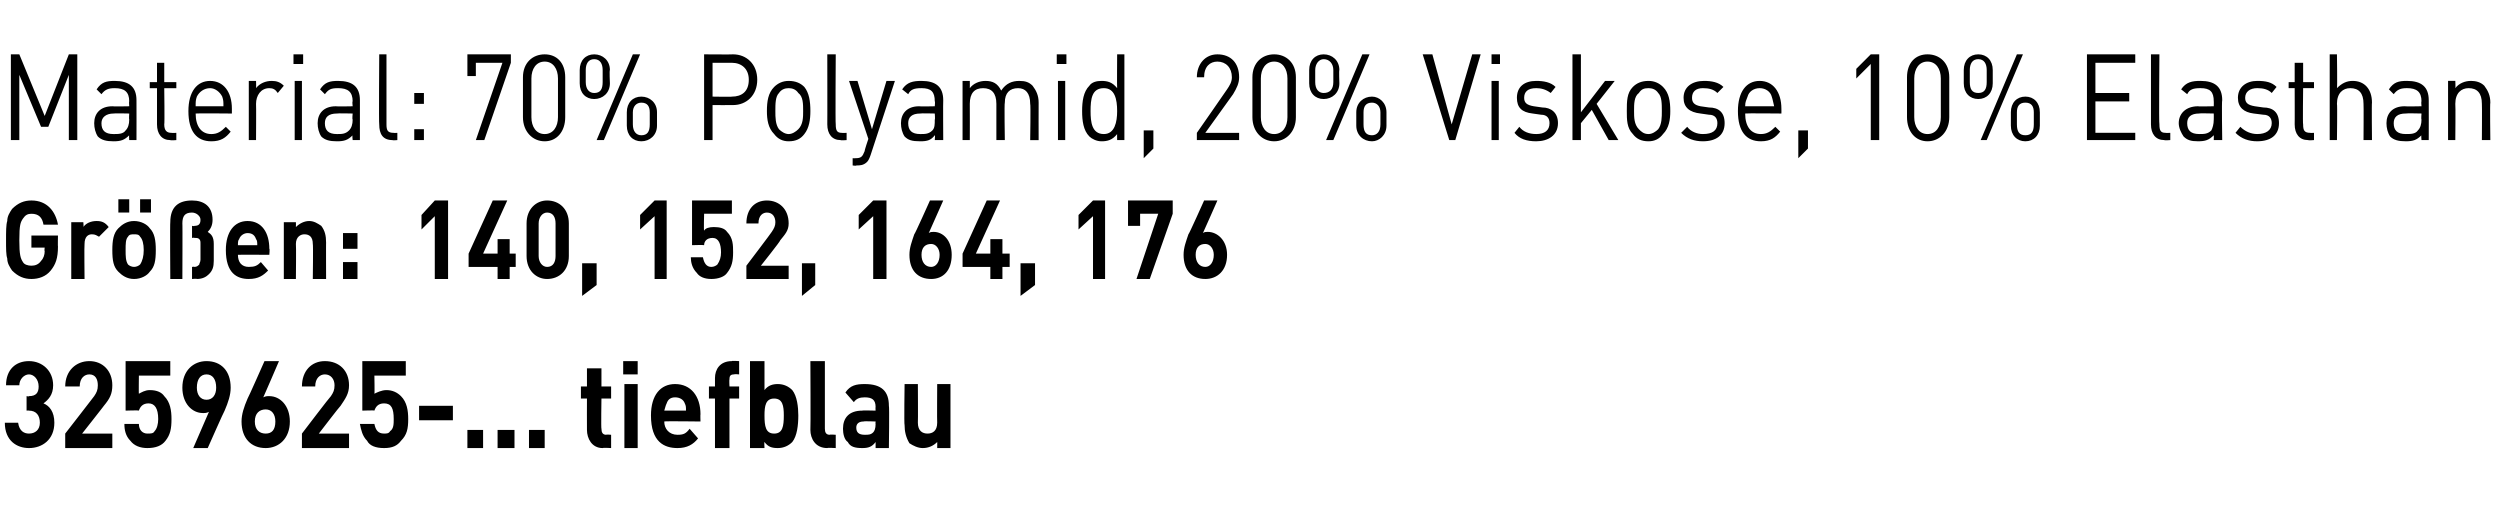
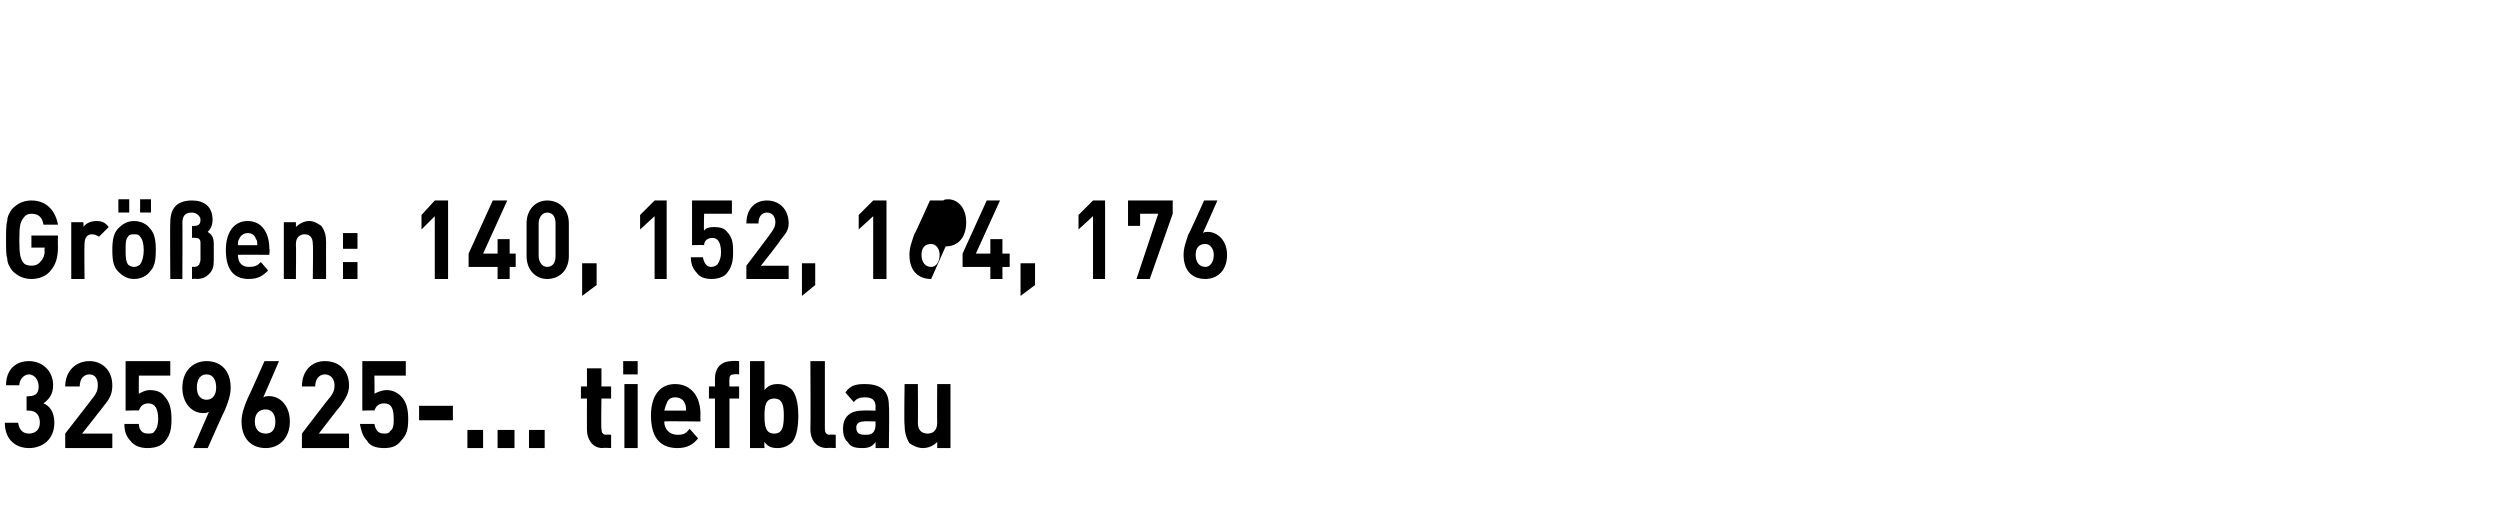
<svg xmlns="http://www.w3.org/2000/svg" version="1.1" width="207px" height="42.4px" viewBox="0 -4 207 42.4" style="top:-4px">
  <desc>﻿Material: 70% Polyamid, 20% Viskose, 10% Elasthan﻿ ﻿Gr en: 140, 152, 164, 176﻿ ﻿3259625 ... tiefblau﻿</desc>
  <defs />
  <g id="Polygon141028">
    <path d="m2.4 33.1c-1 0-2-.6-2-2.1c0 0 1.1 0 1.1 0c.1.7.5.9.9.9c.5 0 .9-.3.9-.9c0-.6-.3-1-.9-1c-.01-.02-.2 0-.2 0l0-1.2c0 0 .19.05.2 0c.6 0 .8-.3.8-.8c0-.6-.4-1-.8-1c-.4 0-.8.4-.8.9c0 0-1.1 0-1.1 0c0-1.3.8-2 1.9-2c1.1 0 2 .8 2 2c0 .8-.4 1.2-.8 1.5c.5.2.9.7.9 1.6c0 1.4-1 2.1-2.1 2.1zm3 0l0-1.2c0 0 2.41-3.1 2.4-3.1c.2-.3.3-.5.3-.9c0-.5-.2-.9-.7-.9c-.4 0-.8.3-.8 1c0 0-1.2 0-1.2 0c0-1.3.9-2.1 2-2.1c1.1 0 1.9.8 1.9 2c0 .7-.2 1.1-.7 1.7c.03-.02-1.8 2.3-1.8 2.3l2.5 0l0 1.2l-3.9 0zm8.3-.6c-.3.4-.8.6-1.5.6c-.6 0-1.1-.2-1.4-.6c-.4-.4-.5-.9-.5-1.4c0 0 1.2 0 1.2 0c0 .5.3.8.7.8c.3 0 .5 0 .6-.2c.2-.2.3-.6.3-1c0-.9-.3-1.3-.8-1.3c-.5 0-.7.3-.8.6c-.01-.04-1.1 0-1.1 0l0-4.1l3.7 0l0 1.2l-2.6 0c0 0-.02 1.54 0 1.5c.2-.1.5-.3.9-.3c.6 0 1 .2 1.2.5c.5.5.6 1.2.6 1.9c0 .8-.1 1.3-.5 1.8zm4.9-2.5c-.02-.02-1.4 3.1-1.4 3.1l-1.2 0c0 0 1.29-2.98 1.3-3c-.2.1-.3.1-.5.1c-.9 0-1.7-.8-1.7-2.1c0-1.4.9-2.2 2-2.2c1.2 0 2 .8 2 2.2c0 .6-.2 1.2-.5 1.9zm-1.5-3c-.5 0-.8.4-.8 1.1c0 .6.3 1 .8 1c.5 0 .8-.4.8-1c0-.7-.3-1.1-.8-1.1zm4.9 6.1c-1.2 0-2-.8-2-2.2c0-.6.2-1.2.5-1.9c.02.02 1.4-3.1 1.4-3.1l1.2 0c0 0-1.28 2.98-1.3 3c.2-.1.3-.1.5-.1c.9 0 1.7.8 1.7 2.1c0 1.4-.9 2.2-2 2.2zm0-3.2c-.5 0-.9.3-.9 1c0 .7.4 1 .9 1c.5 0 .8-.3.8-1c0-.6-.3-1-.8-1zm3 3.2l0-1.2c0 0 2.36-3.1 2.4-3.1c.2-.3.3-.5.3-.9c0-.5-.3-.9-.8-.9c-.4 0-.8.3-.8 1c0 0-1.1 0-1.1 0c0-1.3.8-2.1 1.9-2.1c1.2 0 2 .8 2 2c0 .7-.3 1.1-.7 1.7c-.02-.02-1.8 2.3-1.8 2.3l2.5 0l0 1.2l-3.9 0zm8.2-.6c-.3.4-.7.6-1.4.6c-.7 0-1.2-.2-1.4-.6c-.4-.4-.5-.9-.6-1.4c0 0 1.2 0 1.2 0c.1.5.3.8.8.8c.2 0 .4 0 .5-.2c.3-.2.3-.6.3-1c0-.9-.2-1.3-.8-1.3c-.5 0-.7.3-.8.6c.04-.04-1 0-1 0l0-4.1l3.6 0l0 1.2l-2.6 0c0 0 .03 1.54 0 1.5c.2-.1.6-.3 1-.3c.5 0 .9.2 1.2.5c.5.5.6 1.2.6 1.9c0 .8-.1 1.3-.6 1.8zm1.5-1.7l0-1.2l2.8 0l0 1.2l-2.8 0zm4 2.3l0-1.5l1.3 0l0 1.5l-1.3 0zm2.5 0l0-1.5l1.4 0l0 1.5l-1.4 0zm2.6 0l0-1.5l1.3 0l0 1.5l-1.3 0zm6.1 0c-.9 0-1.3-.8-1.3-1.5c-.01-.03 0-2.6 0-2.6l-.5 0l0-1l.5 0l0-1.5l1.2 0l0 1.5l.8 0l0 1l-.8 0c0 0-.04 2.49 0 2.5c0 .3.1.5.4.5c-.04-.04.4 0 .4 0l0 1.1c0 0-.65-.04-.7 0zm1.8 0l0-5.3l1.1 0l0 5.3l-1.1 0zm-.1-6.1l0-1.1l1.2 0l0 1.1l-1.2 0zm3.4 3.9c0 .6.4 1.1 1.1 1.1c.5 0 .7-.1 1-.5c0 0 .7.8.7.8c-.4.5-.9.8-1.7.8c-1.1 0-2.2-.5-2.2-2.7c0-1.7.8-2.6 2-2.6c1.3 0 2.1 1 2.1 2.5c-.02-.02 0 .6 0 .6c0 0-2.96-.04-3 0zm1.7-1.5c-.1-.3-.4-.5-.8-.5c-.4 0-.6.2-.7.5c-.1.2-.1.3-.2.6c0 0 1.8 0 1.8 0c0-.3 0-.4-.1-.6zm3.7-.4l0 4.1l-1.2 0l0-4.1l-.5 0l0-1l.5 0c0 0 0-.65 0-.7c0-.7.4-1.4 1.4-1.4c-.03-.04.6 0 .6 0l0 1.1c0 0-.42-.04-.4 0c-.3 0-.4.1-.4.4c-.03.03 0 .6 0 .6l.8 0l0 1l-.8 0zm5.2 3.6c-.3.3-.7.5-1.2.5c-.5 0-.8-.1-1.1-.5c-.03-.03 0 .5 0 .5l-1.2 0l0-7.2l1.2 0c0 0 0 2.41 0 2.4c.3-.4.7-.5 1.1-.5c.5 0 .9.2 1.2.5c.4.5.5 1.4.5 2.1c0 .8-.1 1.7-.5 2.2zm-1.5-3.6c-.7 0-.8.6-.8 1.4c0 .9.1 1.5.8 1.5c.7 0 .8-.6.8-1.5c0-.8-.1-1.4-.8-1.4zm4.4 4.1c-1 0-1.4-.8-1.4-1.5c.03-.03 0-5.7 0-5.7l1.2 0c0 0 0 5.59 0 5.6c0 .3.1.5.4.5c.01-.04.5 0 .5 0l0 1.1c0 0-.7-.04-.7 0zm4 0c0 0 0-.49 0-.5c-.3.4-.6.5-1.1.5c-.6 0-1-.1-1.2-.5c-.3-.2-.4-.7-.4-1.1c0-.9.5-1.5 1.6-1.5c-.03-.03 1.1 0 1.1 0c0 0-.02-.29 0-.3c0-.6-.3-.8-.9-.8c-.4 0-.7.1-.9.4c0 0-.7-.8-.7-.8c.4-.6.9-.7 1.6-.7c1.4 0 2 .6 2 1.8c.05.03 0 3.5 0 3.5l-1.1 0zm0-2.2c0 0-.95-.04-1 0c-.4 0-.6.2-.6.5c0 .4.2.6.7.6c.3 0 .5 0 .7-.2c.1-.1.2-.3.2-.7c-.02.04 0-.2 0-.2zm5.1 2.2c0 0 .01-.52 0-.5c-.3.3-.7.5-1.2.5c-.4 0-.8-.2-1.1-.4c-.3-.5-.4-1-.4-1.5c-.05-.02 0-3.4 0-3.4l1.1 0c0 0 .02 3.2 0 3.2c0 .7.4.9.8.9c.4 0 .8-.2.8-.9c-.02 0 0-3.2 0-3.2l1.1 0l0 5.3l-1.1 0z" stroke="none" fill="#000" />
  </g>
  <g id="Polygon141027">
-     <path d="m4.2 18.4c-.4.5-1 .7-1.6.7c-.6 0-1.1-.2-1.6-.7c-.2-.3-.4-.6-.4-1c-.1-.3-.1-.8-.1-1.5c0-.7 0-1.3.1-1.6c0-.4.2-.7.4-1c.5-.5 1-.7 1.6-.7c1.3 0 2 .9 2.2 2c0 0-1.2 0-1.2 0c-.1-.6-.4-.9-1-.9c-.3 0-.5.1-.7.4c-.2.3-.3.5-.3 1.8c0 1.2.1 1.5.3 1.8c.1.2.4.3.7.3c.3 0 .6-.1.8-.4c.2-.2.3-.5.3-.8c-.04-.02 0-.3 0-.3l-1.1 0l0-1l2.2 0c0 0-.02.93 0 .9c0 1-.2 1.5-.6 2zm4-2.8c-.2-.1-.3-.2-.6-.2c-.3 0-.6.2-.6.8c-.03.03 0 2.9 0 2.9l-1.1 0l0-4.7l1 0c0 0 .04.42 0 .4c.2-.3.6-.5 1.1-.5c.4 0 .7.1 1 .5c0 0-.8.8-.8.8zm4.2 2.9c-.2.3-.7.6-1.3.6c-.6 0-1-.3-1.3-.6c-.4-.4-.5-.9-.5-1.8c0-.8.1-1.4.5-1.8c.3-.3.7-.6 1.3-.6c.6 0 1.1.3 1.3.6c.4.4.5 1 .5 1.8c0 .9-.1 1.4-.5 1.8zm-.8-2.9c-.1-.2-.3-.2-.5-.2c-.2 0-.4 0-.5.2c-.2.2-.2.6-.2 1.1c0 .5 0 .9.2 1.2c.1.1.3.2.5.2c.2 0 .4-.1.5-.2c.2-.3.3-.7.3-1.2c0-.5-.1-.9-.3-1.1zm0-2l0-1.1l.9 0l0 1.1l-.9 0zm-1.8 0l0-1.1l.9 0l0 1.1l-.9 0zm7.5 5.1c-.2.2-.5.4-1 .4c.01-.04-.4 0-.4 0l0-1c0 0 .19-.03.2 0c.2 0 .3-.1.4-.2c0-.1.1-.2.1-.4c0 0 0-1.3 0-1.3c0-.2 0-.3-.1-.4c-.1-.1-.2-.1-.4-.1c.01-.04-.2 0-.2 0l0-1c0 0 .21.05.2 0c.3 0 .5-.1.5-.5c0-.2-.1-.3-.2-.4c-.1-.1-.3-.2-.5-.2c-.6 0-.8.3-.8.9c.02-.04 0 4.6 0 4.6l-1 0c0 0-.03-4.73 0-4.7c0-1.3.7-1.8 1.8-1.8c1 0 1.7.5 1.7 1.6c0 .5-.2.8-.4 1c.3.2.5.4.5 1c0 0 0 1.4 0 1.4c0 .5-.1.8-.4 1.1zm2.4-1.6c0 .6.3 1 .9 1c.5 0 .7-.1 1-.4c0 0 .6.7.6.7c-.4.4-.8.7-1.6.7c-1 0-1.9-.5-1.9-2.4c0-1.5.7-2.4 1.8-2.4c1.2 0 1.8 1 1.8 2.3c.05-.04 0 .5 0 .5c0 0-2.59-.02-2.6 0zm1.5-1.3c-.1-.3-.3-.5-.7-.5c-.3 0-.6.2-.7.5c-.1.1-.1.3-.1.5c0 0 1.6 0 1.6 0c0-.2 0-.4-.1-.5zm4.7 3.3c0 0 .04-2.88 0-2.9c0-.6-.3-.8-.7-.8c-.3 0-.7.2-.7.8c.03.02 0 2.9 0 2.9l-1 0l0-4.7l1 0c0 0 .01.4 0 .4c.3-.3.7-.5 1.1-.5c.4 0 .7.2 1 .4c.3.4.4.8.4 1.4c-.01-.04 0 3 0 3l-1.1 0zm2.5-2.5l0-1.3l1.2 0l0 1.3l-1.2 0zm0 2.5l0-1.4l1.2 0l0 1.4l-1.2 0zm7.6 0l0-5.2l-1.1 1.1l0-1.2l1.1-1.2l1.1 0l0 6.5l-1.1 0zm6.2-1l0 1l-1 0l0-1l-2.4 0l0-1.1l2-4.4l1.2 0l-2 4.4l1.2 0l0-1.2l1 0l0 1.2l.5 0l0 1.1l-.5 0zm3.1 1c-.9 0-1.7-.7-1.7-1.9c0 0 0-2.7 0-2.7c0-1.2.8-1.9 1.7-1.9c1 0 1.8.7 1.8 1.9c0 0 0 2.7 0 2.7c0 1.2-.8 1.9-1.8 1.9zm.7-4.6c0-.5-.2-.9-.7-.9c-.4 0-.7.4-.7.9c0 0 0 2.7 0 2.7c0 .5.3.9.7.9c.5 0 .7-.4.7-.9c0 0 0-2.7 0-2.7zm2.2 6l0-2.7l1.2 0l0 1.8l-1.2.9zm6-1.4l0-5.2l-1.2 1.1l0-1.2l1.2-1.2l1 0l0 6.5l-1 0zm6-.5c-.2.3-.7.5-1.3.5c-.6 0-1-.2-1.2-.5c-.4-.4-.5-.9-.5-1.3c0 0 1 0 1 0c.1.5.3.8.7.8c.2 0 .4-.1.5-.2c.2-.3.3-.6.3-1c0-.7-.2-1.2-.7-1.2c-.5 0-.7.3-.7.6c-.03-.03-1 0-1 0l0-3.7l3.3 0l0 1.1l-2.3 0c0 0-.04 1.38 0 1.4c.1-.2.4-.3.8-.3c.5 0 .9.1 1.1.4c.5.5.5 1.1.5 1.7c0 .7-.1 1.2-.5 1.7zm1.6.5l0-1.1c0 0 2.11-2.78 2.1-2.8c.2-.3.3-.5.3-.8c0-.4-.2-.8-.7-.8c-.3 0-.7.2-.7.9c0 0-1 0-1 0c0-1.2.7-1.9 1.7-1.9c1 0 1.8.7 1.8 1.9c0 .6-.3.9-.7 1.4c.05.03-1.6 2.1-1.6 2.1l2.3 0l0 1.1l-3.5 0zm4.6 1.4l0-2.7l1.1 0l0 1.8l-1.1.9zm5.9-1.4l0-5.2l-1.2 1.1l0-1.2l1.2-1.2l1.1 0l0 6.5l-1.1 0zm4.8 0c-1.1 0-1.8-.7-1.8-2c0-.6.2-1.1.4-1.7c.04.02 1.3-2.8 1.3-2.8l1.1 0c0 0-1.2 2.7-1.2 2.7c.1-.1.3-.1.4-.1c.8 0 1.5.7 1.5 1.9c0 1.3-.7 2-1.7 2zm0-2.9c-.5 0-.8.3-.8.9c0 .6.3 1 .8 1c.4 0 .7-.4.7-1c0-.5-.3-.9-.7-.9zm5.9 1.9l0 1l-1 0l0-1l-2.3 0l0-1.1l2-4.4l1.1 0l-2 4.4l1.2 0l0-1.2l1 0l0 1.2l.6 0l0 1.1l-.6 0zm1.5 2.4l0-2.7l1.2 0l0 1.8l-1.2.9zm6-1.4l0-5.2l-1.2 1.1l0-1.2l1.2-1.2l1 0l0 6.5l-1 0zm4.7 0l-1.1 0l1.8-5.4l-1.5 0l0 1l-1 0l0-2.1l3.7 0l0 1.1l-1.9 5.4zm4.6 0c-1.1 0-1.8-.7-1.8-2c0-.6.2-1.1.4-1.7c.04.02 1.3-2.8 1.3-2.8l1.1 0c0 0-1.19 2.7-1.2 2.7c.1-.1.3-.1.4-.1c.8 0 1.6.7 1.6 1.9c0 1.3-.8 2-1.8 2zm0-2.9c-.5 0-.8.3-.8.9c0 .6.3 1 .8 1c.4 0 .7-.4.7-1c0-.5-.3-.9-.7-.9z" stroke="none" fill="#000" />
+     <path d="m4.2 18.4c-.4.5-1 .7-1.6.7c-.6 0-1.1-.2-1.6-.7c-.2-.3-.4-.6-.4-1c-.1-.3-.1-.8-.1-1.5c0-.7 0-1.3.1-1.6c0-.4.2-.7.4-1c.5-.5 1-.7 1.6-.7c1.3 0 2 .9 2.2 2c0 0-1.2 0-1.2 0c-.1-.6-.4-.9-1-.9c-.3 0-.5.1-.7.4c-.2.3-.3.5-.3 1.8c0 1.2.1 1.5.3 1.8c.1.2.4.3.7.3c.3 0 .6-.1.8-.4c.2-.2.3-.5.3-.8c-.04-.02 0-.3 0-.3l-1.1 0l0-1l2.2 0c0 0-.02.93 0 .9c0 1-.2 1.5-.6 2zm4-2.8c-.2-.1-.3-.2-.6-.2c-.3 0-.6.2-.6.8c-.03.03 0 2.9 0 2.9l-1.1 0l0-4.7l1 0c0 0 .04.42 0 .4c.2-.3.6-.5 1.1-.5c.4 0 .7.1 1 .5c0 0-.8.8-.8.8zm4.2 2.9c-.2.3-.7.6-1.3.6c-.6 0-1-.3-1.3-.6c-.4-.4-.5-.9-.5-1.8c0-.8.1-1.4.5-1.8c.3-.3.7-.6 1.3-.6c.6 0 1.1.3 1.3.6c.4.4.5 1 .5 1.8c0 .9-.1 1.4-.5 1.8zm-.8-2.9c-.1-.2-.3-.2-.5-.2c-.2 0-.4 0-.5.2c-.2.2-.2.6-.2 1.1c0 .5 0 .9.2 1.2c.1.1.3.2.5.2c.2 0 .4-.1.5-.2c.2-.3.3-.7.3-1.2c0-.5-.1-.9-.3-1.1zm0-2l0-1.1l.9 0l0 1.1l-.9 0zm-1.8 0l0-1.1l.9 0l0 1.1l-.9 0zm7.5 5.1c-.2.2-.5.4-1 .4c.01-.04-.4 0-.4 0l0-1c0 0 .19-.03.2 0c.2 0 .3-.1.4-.2c0-.1.1-.2.1-.4c0 0 0-1.3 0-1.3c0-.2 0-.3-.1-.4c-.1-.1-.2-.1-.4-.1c.01-.04-.2 0-.2 0l0-1c0 0 .21.05.2 0c.3 0 .5-.1.5-.5c0-.2-.1-.3-.2-.4c-.1-.1-.3-.2-.5-.2c-.6 0-.8.3-.8.9c.02-.04 0 4.6 0 4.6l-1 0c0 0-.03-4.73 0-4.7c0-1.3.7-1.8 1.8-1.8c1 0 1.7.5 1.7 1.6c0 .5-.2.8-.4 1c.3.2.5.4.5 1c0 0 0 1.4 0 1.4c0 .5-.1.8-.4 1.1zm2.4-1.6c0 .6.3 1 .9 1c.5 0 .7-.1 1-.4c0 0 .6.7.6.7c-.4.4-.8.7-1.6.7c-1 0-1.9-.5-1.9-2.4c0-1.5.7-2.4 1.8-2.4c1.2 0 1.8 1 1.8 2.3c.05-.04 0 .5 0 .5c0 0-2.59-.02-2.6 0zm1.5-1.3c-.1-.3-.3-.5-.7-.5c-.3 0-.6.2-.7.5c-.1.1-.1.3-.1.5c0 0 1.6 0 1.6 0c0-.2 0-.4-.1-.5zm4.7 3.3c0 0 .04-2.88 0-2.9c0-.6-.3-.8-.7-.8c-.3 0-.7.2-.7.8c.03.02 0 2.9 0 2.9l-1 0l0-4.7l1 0c0 0 .01.4 0 .4c.3-.3.7-.5 1.1-.5c.4 0 .7.2 1 .4c.3.4.4.8.4 1.4c-.01-.04 0 3 0 3l-1.1 0zm2.5-2.5l0-1.3l1.2 0l0 1.3l-1.2 0zm0 2.5l0-1.4l1.2 0l0 1.4l-1.2 0zm7.6 0l0-5.2l-1.1 1.1l0-1.2l1.1-1.2l1.1 0l0 6.5l-1.1 0zm6.2-1l0 1l-1 0l0-1l-2.4 0l0-1.1l2-4.4l1.2 0l-2 4.4l1.2 0l0-1.2l1 0l0 1.2l.5 0l0 1.1l-.5 0zm3.1 1c-.9 0-1.7-.7-1.7-1.9c0 0 0-2.7 0-2.7c0-1.2.8-1.9 1.7-1.9c1 0 1.8.7 1.8 1.9c0 0 0 2.7 0 2.7c0 1.2-.8 1.9-1.8 1.9zm.7-4.6c0-.5-.2-.9-.7-.9c-.4 0-.7.4-.7.9c0 0 0 2.7 0 2.7c0 .5.3.9.7.9c.5 0 .7-.4.7-.9c0 0 0-2.7 0-2.7zm2.2 6l0-2.7l1.2 0l0 1.8l-1.2.9zm6-1.4l0-5.2l-1.2 1.1l0-1.2l1.2-1.2l1 0l0 6.5l-1 0zm6-.5c-.2.3-.7.5-1.3.5c-.6 0-1-.2-1.2-.5c-.4-.4-.5-.9-.5-1.3c0 0 1 0 1 0c.1.5.3.8.7.8c.2 0 .4-.1.5-.2c.2-.3.3-.6.3-1c0-.7-.2-1.2-.7-1.2c-.5 0-.7.3-.7.6c-.03-.03-1 0-1 0l0-3.7l3.3 0l0 1.1l-2.3 0c0 0-.04 1.38 0 1.4c.1-.2.4-.3.8-.3c.5 0 .9.1 1.1.4c.5.5.5 1.1.5 1.7c0 .7-.1 1.2-.5 1.7zm1.6.5l0-1.1c0 0 2.11-2.78 2.1-2.8c.2-.3.3-.5.3-.8c0-.4-.2-.8-.7-.8c-.3 0-.7.2-.7.9c0 0-1 0-1 0c0-1.2.7-1.9 1.7-1.9c1 0 1.8.7 1.8 1.9c0 .6-.3.9-.7 1.4c.05.03-1.6 2.1-1.6 2.1l2.3 0l0 1.1l-3.5 0zm4.6 1.4l0-2.7l1.1 0l0 1.8l-1.1.9zm5.9-1.4l0-5.2l-1.2 1.1l0-1.2l1.2-1.2l1.1 0l0 6.5l-1.1 0zm4.8 0c-1.1 0-1.8-.7-1.8-2c0-.6.2-1.1.4-1.7c.04.02 1.3-2.8 1.3-2.8l1.1 0c.1-.1.3-.1.4-.1c.8 0 1.5.7 1.5 1.9c0 1.3-.7 2-1.7 2zm0-2.9c-.5 0-.8.3-.8.9c0 .6.3 1 .8 1c.4 0 .7-.4.7-1c0-.5-.3-.9-.7-.9zm5.9 1.9l0 1l-1 0l0-1l-2.3 0l0-1.1l2-4.4l1.1 0l-2 4.4l1.2 0l0-1.2l1 0l0 1.2l.6 0l0 1.1l-.6 0zm1.5 2.4l0-2.7l1.2 0l0 1.8l-1.2.9zm6-1.4l0-5.2l-1.2 1.1l0-1.2l1.2-1.2l1 0l0 6.5l-1 0zm4.7 0l-1.1 0l1.8-5.4l-1.5 0l0 1l-1 0l0-2.1l3.7 0l0 1.1l-1.9 5.4zm4.6 0c-1.1 0-1.8-.7-1.8-2c0-.6.2-1.1.4-1.7c.04.02 1.3-2.8 1.3-2.8l1.1 0c0 0-1.19 2.7-1.2 2.7c.1-.1.3-.1.4-.1c.8 0 1.6.7 1.6 1.9c0 1.3-.8 2-1.8 2zm0-2.9c-.5 0-.8.3-.8.9c0 .6.3 1 .8 1c.4 0 .7-.4.7-1c0-.5-.3-.9-.7-.9z" stroke="none" fill="#000" />
  </g>
  <g id="Polygon141026">
-     <path d="m5.7 7.6l0-5.4l-1.7 4.3l-.6 0l-1.8-4.3l0 5.4l-.7 0l0-7.1l.7 0l2.1 5.1l2-5.1l.7 0l0 7.1l-.7 0zm5 0c0 0-.03-.43 0-.4c-.4.4-.7.5-1.3.5c-.6 0-1-.1-1.3-.4c-.2-.3-.3-.7-.3-1.1c0-.8.5-1.4 1.5-1.4c.03.03 1.4 0 1.4 0c0 0-.03-.44 0-.4c0-.8-.4-1.1-1.2-1.1c-.5 0-.8.1-1.1.5c0 0-.4-.4-.4-.4c.4-.6.8-.7 1.5-.7c1.2 0 1.8.5 1.8 1.6c.01 0 0 3.3 0 3.3l-.6 0zm0-2.2c0 0-1.28-.03-1.3 0c-.6 0-1 .3-1 .8c0 .6.3.9 1 .9c.4 0 .8 0 1-.3c.2-.2.3-.5.3-.9c-.03 0 0-.5 0-.5zm3.4 2.2c-.7 0-1.1-.5-1.1-1.3c0 .02 0-3 0-3l-.6 0l0-.5l.6 0l0-1.6l.6 0l0 1.6l1 0l0 .5l-1 0c0 0 .04 3 0 3c0 .5.2.7.6.7c.05.02.4 0 .4 0l0 .6c0 0-.47.04-.5 0zm2.1-2.2c0 1.1.5 1.7 1.3 1.7c.5 0 .8-.2 1.2-.6c0 0 .4.4.4.4c-.4.5-.8.8-1.6.8c-1.2 0-1.9-.8-1.9-2.5c0-1.6.7-2.5 1.8-2.5c1.1 0 1.8.9 1.8 2.3c0 .04 0 .4 0 .4c0 0-2.99-.03-3 0zm2.2-1.4c-.2-.4-.6-.7-1-.7c-.5 0-.9.3-1.1.7c-.1.3-.1.4-.1.8c0 0 2.3 0 2.3 0c0-.4 0-.5-.1-.8zm4.6-.3c-.2-.3-.4-.4-.7-.4c-.7 0-1.1.6-1.1 1.3c.02.02 0 3 0 3l-.6 0l0-4.9l.6 0c0 0 .02.62 0 .6c.3-.4.8-.6 1.3-.6c.4 0 .7.1 1 .4c0 0-.5.6-.5.6zm1.4 3.9l0-4.9l.6 0l0 4.9l-.6 0zm-.1-6.3l0-.8l.8 0l0 .8l-.8 0zm4.9 6.3c0 0-.05-.43 0-.4c-.4.4-.7.5-1.3.5c-.6 0-1-.1-1.3-.4c-.2-.3-.3-.7-.3-1.1c0-.8.5-1.4 1.5-1.4c.02.03 1.4 0 1.4 0c0 0-.05-.44 0-.4c0-.8-.4-1.1-1.2-1.1c-.6 0-.8.1-1.1.5c0 0-.4-.4-.4-.4c.4-.6.8-.7 1.5-.7c1.2 0 1.8.5 1.8 1.6c0 0 0 3.3 0 3.3l-.6 0zm0-2.2c0 0-1.29-.03-1.3 0c-.7 0-1 .3-1 .8c0 .6.3.9 1 .9c.4 0 .7 0 1-.3c.2-.2.3-.5.3-.9c-.05 0 0-.5 0-.5zm3.3 2.2c-.8 0-1.1-.5-1.1-1.3c-.04.03 0-5.8 0-5.8l.6 0c0 0 0 5.8 0 5.8c0 .5.1.7.6.7c0 .02.3 0 .3 0l0 .6c0 0-.42.04-.4 0zm1.8-3l0-.9l.8 0l0 .9l-.8 0zm0 3l0-.9l.8 0l0 .9l-.8 0zm5.8 0l-.7 0l2.2-6.4l-2.2 0l0 1.1l-.7 0l0-1.8l3.6 0l0 .7l-2.2 6.4zm5 .1c-1 0-1.8-.8-1.8-2c0 0 0-3.3 0-3.3c0-1.2.8-1.9 1.8-1.9c1 0 1.7.7 1.7 1.9c0 0 0 3.3 0 3.3c0 1.2-.7 2-1.7 2zm1.1-5.2c0-.8-.4-1.4-1.1-1.4c-.7 0-1.1.6-1.1 1.4c0 0 0 3.2 0 3.2c0 .8.4 1.4 1.1 1.4c.7 0 1.1-.6 1.1-1.4c0 0 0-3.2 0-3.2zm6.9 5.2c-.7 0-1.2-.5-1.2-1.3c0 0 0-1.1 0-1.1c0-.8.5-1.3 1.2-1.3c.7 0 1.3.5 1.3 1.3c0 0 0 1.1 0 1.1c0 .8-.6 1.3-1.3 1.3zm-2.6-4.8c0 .8-.6 1.3-1.3 1.3c-.7 0-1.2-.5-1.2-1.3c0 0 0-1.1 0-1.1c0-.8.5-1.3 1.2-1.3c.7 0 1.3.5 1.3 1.3c-.05 0 0 1.1 0 1.1c0 0-.05-.05 0 0zm-.5 4.7l-.6 0l3-7.1l.6 0l-3 7.1zm3.8-2.3c0-.5-.2-.8-.7-.8c-.4 0-.7.3-.7.8c0 0 0 1 0 1c0 .6.3.9.7.9c.5 0 .7-.3.7-.9c0 0 0-1 0-1zm-3.9-3.5c0-.5-.2-.9-.7-.9c-.5 0-.7.4-.7.9c0 0 0 1 0 1c0 .6.3.9.7.9c.5 0 .7-.3.7-.9c0 0 0-1 0-1zm10.8 2.9c-.02.01-1.7 0-1.7 0l0 2.9l-.7 0l0-7.1c0 0 2.38.02 2.4 0c1.1 0 2 .8 2 2.1c0 1.3-.9 2.1-2 2.1zm-.1-3.5c.02 0-1.6 0-1.6 0l0 2.8c0 0 1.62.03 1.6 0c.8 0 1.4-.4 1.4-1.4c0-.9-.6-1.4-1.4-1.4zm6 5.9c-.3.4-.7.6-1.3.6c-.5 0-.9-.2-1.2-.6c-.5-.5-.6-1.2-.6-1.9c0-.8.1-1.5.6-2c.3-.3.7-.5 1.2-.5c.6 0 1 .2 1.3.5c.4.5.5 1.2.5 2c0 .7-.1 1.4-.5 1.9zm-.5-3.4c-.2-.3-.5-.4-.8-.4c-.3 0-.6.1-.8.4c-.3.3-.3.9-.3 1.5c0 .5 0 1.1.3 1.5c.2.2.5.4.8.4c.3 0 .6-.2.8-.4c.4-.4.4-1 .4-1.5c0-.6 0-1.2-.4-1.5zm3.5 3.9c-.7 0-1.1-.5-1.1-1.3c.01.03 0-5.8 0-5.8l.7 0c0 0-.04 5.8 0 5.8c0 .5.1.7.5.7c.05.02.4 0 .4 0l0 .6c0 0-.47.04-.5 0zm2.5 1.2c-.1.3-.2.5-.3.6c-.3.3-.6.3-.9.3c.01.05-.3 0-.3 0l0-.6c0 0 .23.01.2 0c.5 0 .6-.1.8-.6c-.04 0 .3-1 .3-1l-1.6-4.8l.7 0l1.2 4l1.2-4l.7 0c0 0-2.01 6.13-2 6.1zm5.3-1.2c0 0 .04-.43 0-.4c-.3.4-.6.5-1.2.5c-.7 0-1-.1-1.3-.4c-.2-.3-.3-.7-.3-1.1c0-.8.5-1.4 1.5-1.4c0 .03 1.3 0 1.3 0c0 0 .04-.44 0-.4c0-.8-.3-1.1-1.1-1.1c-.6 0-.9.1-1.1.5c0 0-.5-.4-.5-.4c.4-.6.9-.7 1.6-.7c1.2 0 1.8.5 1.8 1.6c-.02 0 0 3.3 0 3.3l-.7 0zm0-2.2c0 0-1.21-.03-1.2 0c-.7 0-1 .3-1 .8c0 .6.3.9 1 .9c.4 0 .7 0 1-.3c.2-.2.2-.5.2-.9c.04 0 0-.5 0-.5zm7.9 2.2c0 0 .05-2.99 0-3c0-.9-.4-1.3-1-1.3c-.7 0-1.1.4-1.1 1.2c-.05.03 0 3.1 0 3.1l-.7 0c0 0 0-2.99 0-3c0-.9-.4-1.3-1.1-1.3c-.7 0-1.1.4-1.1 1.3c.01.01 0 3 0 3l-.6 0l0-4.9l.6 0c0 0 .01.56 0 .6c.3-.4.8-.6 1.3-.6c.6 0 1 .2 1.3.8c.4-.6.9-.8 1.5-.8c.5 0 .8.1 1.1.4c.3.4.5.8.5 1.4c-.01-.01 0 3.1 0 3.1l-.7 0zm2.3 0l0-4.9l.6 0l0 4.9l-.6 0zm-.1-6.3l0-.8l.8 0l0 .8l-.8 0zm5 6.3c0 0-.01-.55 0-.5c-.4.5-.8.6-1.3.6c-.4 0-.8-.2-1-.4c-.5-.5-.6-1.3-.6-2.1c0-.8.1-1.6.6-2.1c.2-.3.6-.4 1-.4c.5 0 .9.1 1.3.6c-.02-.01 0-2.8 0-2.8l.6 0l0 7.1l-.6 0zm-1.1-4.3c-1 0-1.1.9-1.1 1.9c0 .9.1 1.9 1.1 1.9c.9 0 1.1-1 1.1-1.9c0-1-.2-1.9-1.1-1.9zm3.3 5.8l0-2.3l.8 0l0 1.5l-.8.8zm4.4-1.5l0-.6c0 0 2.49-3.57 2.5-3.6c.2-.3.4-.6.4-1c0-.8-.5-1.3-1.2-1.3c-.6 0-1.1.4-1.1 1.3c0 0-.6 0-.6 0c0-1.1.7-1.9 1.7-1.9c1.1 0 1.8.7 1.8 1.9c0 .5-.2.9-.5 1.4c-.01.02-2.3 3.2-2.3 3.2l2.8 0l0 .6l-3.5 0zm6.4.1c-1 0-1.8-.8-1.8-2c0 0 0-3.3 0-3.3c0-1.2.8-1.9 1.8-1.9c1 0 1.8.7 1.8 1.9c0 0 0 3.3 0 3.3c0 1.2-.8 2-1.8 2zm1.1-5.2c0-.8-.4-1.4-1.1-1.4c-.7 0-1.1.6-1.1 1.4c0 0 0 3.2 0 3.2c0 .8.4 1.4 1.1 1.4c.7 0 1.1-.6 1.1-1.4c0 0 0-3.2 0-3.2zm7 5.2c-.7 0-1.3-.5-1.3-1.3c0 0 0-1.1 0-1.1c0-.8.6-1.3 1.3-1.3c.6 0 1.2.5 1.2 1.3c0 0 0 1.1 0 1.1c0 .8-.6 1.3-1.2 1.3zm-2.7-4.8c0 .8-.6 1.3-1.3 1.3c-.7 0-1.2-.5-1.2-1.3c0 0 0-1.1 0-1.1c0-.8.5-1.3 1.2-1.3c.7 0 1.3.5 1.3 1.3c-.04 0 0 1.1 0 1.1c0 0-.04-.05 0 0zm-.5 4.7l-.6 0l3-7.1l.6 0l-3 7.1zm3.9-2.3c0-.5-.3-.8-.7-.8c-.5 0-.7.3-.7.8c0 0 0 1 0 1c0 .6.2.9.7.9c.4 0 .7-.3.7-.9c0 0 0-1 0-1zm-3.9-3.5c0-.5-.3-.9-.8-.9c-.4 0-.7.4-.7.9c0 0 0 1 0 1c0 .6.3.9.7.9c.5 0 .8-.3.8-.9c0 0 0-1 0-1zm10.1 5.8l-.5 0l-2.2-7.1l.8 0l1.6 5.8l1.7-5.8l.7 0l-2.1 7.1zm3 0l0-4.9l.6 0l0 4.9l-.6 0zm0-6.3l0-.8l.7 0l0 .8l-.7 0zm3.7 6.4c-.8 0-1.4-.2-1.8-.7c0 0 .4-.5.4-.5c.3.4.8.6 1.4.6c.7 0 1.1-.3 1.1-.9c0-.4-.2-.7-.7-.7c0 0-.7-.1-.7-.1c-.9-.1-1.3-.5-1.3-1.3c0-.9.6-1.4 1.6-1.4c.6 0 1.2.1 1.6.5c0 0-.4.5-.4.5c-.4-.3-.8-.4-1.2-.4c-.7 0-1 .3-1 .8c0 .4.2.6.8.7c0 0 .7.1.7.1c.7 0 1.3.4 1.3 1.3c0 1-.8 1.5-1.8 1.5zm6-.1l-1.4-2.5l-.9 1.1l0 1.4l-.7 0l0-7.1l.7 0l0 4.8l2-2.6l.8 0l-1.5 1.9l1.8 3l-.8 0zm4.5-.5c-.3.4-.7.6-1.2.6c-.6 0-1-.2-1.3-.6c-.5-.5-.5-1.2-.5-1.9c0-.8 0-1.5.5-2c.3-.3.7-.5 1.3-.5c.5 0 .9.2 1.2.5c.5.5.6 1.2.6 2c0 .7-.1 1.4-.6 1.9zm-.4-3.4c-.2-.3-.5-.4-.8-.4c-.4 0-.6.1-.8.4c-.4.3-.4.9-.4 1.5c0 .5 0 1.1.4 1.5c.2.2.4.4.8.4c.3 0 .6-.2.8-.4c.3-.4.3-1 .3-1.5c0-.6 0-1.2-.3-1.5zm3.7 4c-.7 0-1.3-.2-1.8-.7c0 0 .5-.5.5-.5c.3.4.8.6 1.3.6c.8 0 1.2-.3 1.2-.9c0-.4-.2-.7-.7-.7c0 0-.7-.1-.7-.1c-.9-.1-1.4-.5-1.4-1.3c0-.9.7-1.4 1.7-1.4c.6 0 1.2.1 1.6.5c0 0-.5.5-.5.5c-.3-.3-.7-.4-1.2-.4c-.6 0-.9.3-.9.8c0 .4.2.6.7.7c0 0 .7.1.7.1c.8 0 1.3.4 1.3 1.3c0 1-.7 1.5-1.8 1.5zm3.5-2.3c0 1.1.5 1.7 1.3 1.7c.5 0 .8-.2 1.2-.6c0 0 .4.4.4.4c-.4.5-.8.8-1.6.8c-1.2 0-1.9-.8-1.9-2.5c0-1.6.7-2.5 1.8-2.5c1.1 0 1.8.9 1.8 2.3c.01.04 0 .4 0 .4c0 0-2.98-.03-3 0zm2.2-1.4c-.1-.4-.5-.7-1-.7c-.5 0-.9.3-1 .7c-.1.3-.2.4-.2.8c0 0 2.4 0 2.4 0c-.1-.4-.1-.5-.2-.8zm2.2 5.1l0-2.3l.8 0l0 1.5l-.8.8zm6-1.5l0-6.3l-1.2 1.2l0-.8l1.2-1.2l.7 0l0 7.1l-.7 0zm4.7.1c-1 0-1.7-.8-1.7-2c0 0 0-3.3 0-3.3c0-1.2.7-1.9 1.7-1.9c1 0 1.8.7 1.8 1.9c0 0 0 3.3 0 3.3c0 1.2-.8 2-1.8 2zm1.1-5.2c0-.8-.4-1.4-1.1-1.4c-.7 0-1.1.6-1.1 1.4c0 0 0 3.2 0 3.2c0 .8.4 1.4 1.1 1.4c.7 0 1.1-.6 1.1-1.4c0 0 0-3.2 0-3.2zm7 5.2c-.7 0-1.2-.5-1.2-1.3c0 0 0-1.1 0-1.1c0-.8.5-1.3 1.2-1.3c.7 0 1.2.5 1.2 1.3c0 0 0 1.1 0 1.1c0 .8-.5 1.3-1.2 1.3zm-2.7-4.8c0 .8-.5 1.3-1.2 1.3c-.7 0-1.2-.5-1.2-1.3c0 0 0-1.1 0-1.1c0-.8.5-1.3 1.2-1.3c.7 0 1.2.5 1.2 1.3c0 0 0 1.1 0 1.1c0 0 0-.05 0 0zm-.5 4.7l-.5 0l3-7.1l.5 0l-3 7.1zm3.9-2.3c0-.5-.2-.8-.7-.8c-.5 0-.7.3-.7.8c0 0 0 1 0 1c0 .6.2.9.7.9c.5 0 .7-.3.7-.9c0 0 0-1 0-1zm-3.9-3.5c0-.5-.2-.9-.7-.9c-.5 0-.7.4-.7.9c0 0 0 1 0 1c0 .6.2.9.7.9c.5 0 .7-.3.7-.9c0 0 0-1 0-1zm8.3 5.8l0-7.1l4 0l0 .7l-3.3 0l0 2.5l2.8 0l0 .7l-2.8 0l0 2.6l3.3 0l0 .6l-4 0zm6.4 0c-.7 0-1.1-.5-1.1-1.3c0 .03 0-5.8 0-5.8l.7 0c0 0-.05 5.8 0 5.8c0 .5.1.7.5.7c.04.02.4 0 .4 0l0 .6c0 0-.47.04-.5 0zm4.1 0c0 0 .01-.43 0-.4c-.4.4-.7.5-1.3.5c-.6 0-.9-.1-1.2-.4c-.2-.3-.4-.7-.4-1.1c0-.8.6-1.4 1.6-1.4c-.03.03 1.3 0 1.3 0c0 0 .01-.44 0-.4c0-.8-.3-1.1-1.1-1.1c-.6 0-.9.1-1.1.5c0 0-.5-.4-.5-.4c.4-.6.9-.7 1.6-.7c1.2 0 1.8.5 1.8 1.6c-.05 0 0 3.3 0 3.3l-.7 0zm0-2.2c0 0-1.24-.03-1.2 0c-.7 0-1 .3-1 .8c0 .6.3.9 1 .9c.4 0 .7 0 1-.3c.1-.2.2-.5.2-.9c.01 0 0-.5 0-.5zm3.6 2.3c-.7 0-1.3-.2-1.8-.7c0 0 .4-.5.4-.5c.4.4.9.6 1.4.6c.7 0 1.2-.3 1.2-.9c0-.4-.2-.7-.7-.7c0 0-.8-.1-.8-.1c-.8-.1-1.3-.5-1.3-1.3c0-.9.7-1.4 1.6-1.4c.7 0 1.2.1 1.6.5c0 0-.4.5-.4.5c-.3-.3-.7-.4-1.2-.4c-.6 0-1 .3-1 .8c0 .4.2.6.8.7c0 0 .7.1.7.1c.8 0 1.3.4 1.3 1.3c0 1-.7 1.5-1.8 1.5zm4.2-.1c-.7 0-1.1-.5-1.1-1.3c.01.02 0-3 0-3l-.5 0l0-.5l.5 0l0-1.6l.7 0l0 1.6l.9 0l0 .5l-.9 0c0 0-.04 3 0 3c0 .5.1.7.6.7c-.04.02.3 0 .3 0l0 .6c0 0-.46.04-.5 0zm4.6 0c0 0 .02-3 0-3c0-.9-.4-1.3-1.1-1.3c-.6 0-1.1.4-1.1 1.3c.04 0 0 3 0 3l-.6 0l0-7.1l.6 0c0 0 .04 2.76 0 2.8c.4-.4.8-.6 1.3-.6c1 0 1.6.7 1.6 1.8c-.03-.02 0 3.1 0 3.1l-.7 0zm4.8 0c0 0-.04-.43 0-.4c-.4.4-.7.5-1.3.5c-.6 0-1-.1-1.3-.4c-.2-.3-.3-.7-.3-1.1c0-.8.5-1.4 1.5-1.4c.03.03 1.4 0 1.4 0c0 0-.04-.44 0-.4c0-.8-.4-1.1-1.2-1.1c-.5 0-.8.1-1.1.5c0 0-.4-.4-.4-.4c.4-.6.8-.7 1.5-.7c1.2 0 1.8.5 1.8 1.6c.01 0 0 3.3 0 3.3l-.6 0zm0-2.2c0 0-1.28-.03-1.3 0c-.7 0-1 .3-1 .8c0 .6.3.9 1 .9c.4 0 .8 0 1-.3c.2-.2.3-.5.3-.9c-.04 0 0-.5 0-.5zm5 2.2c0 0 .02-2.99 0-3c0-.9-.4-1.3-1.1-1.3c-.6 0-1.1.4-1.1 1.3c.03.01 0 3 0 3l-.6 0l0-4.9l.6 0c0 0 .03.56 0 .6c.3-.4.8-.6 1.3-.6c.4 0 .8.1 1.1.4c.3.4.5.8.5 1.4c-.04-.01 0 3.1 0 3.1l-.7 0z" stroke="none" fill="#000" />
-   </g>
+     </g>
</svg>